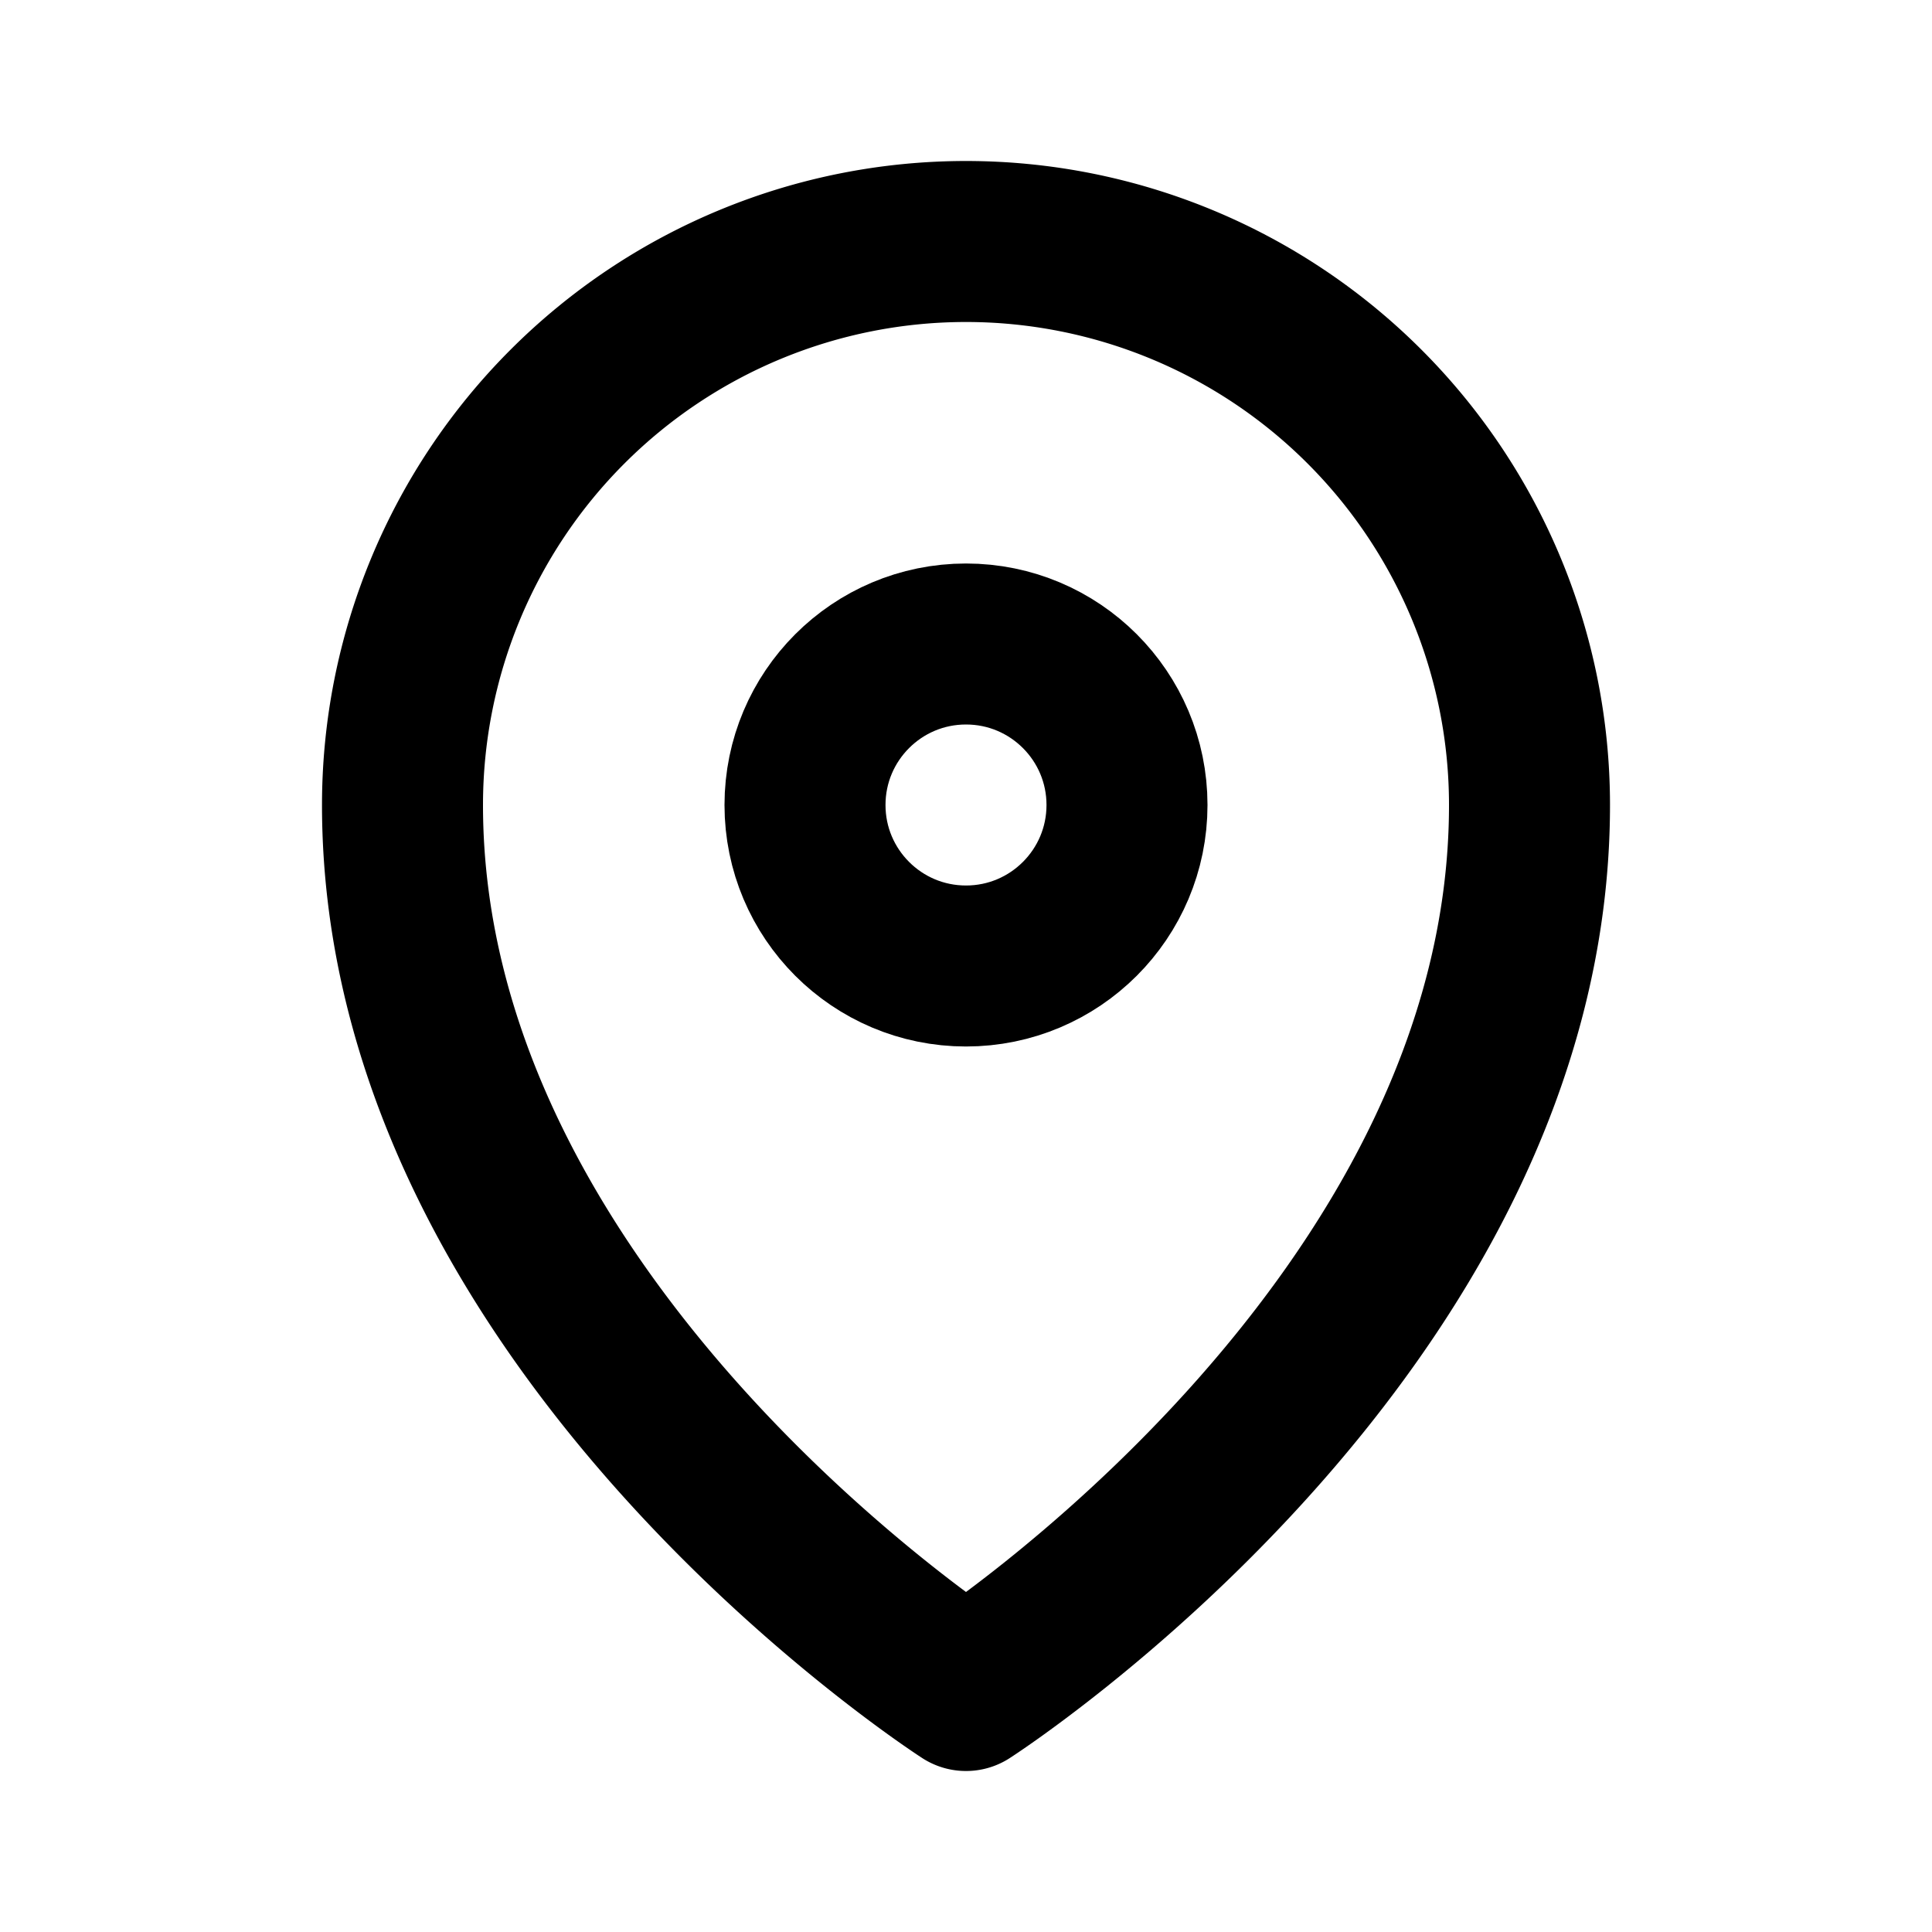
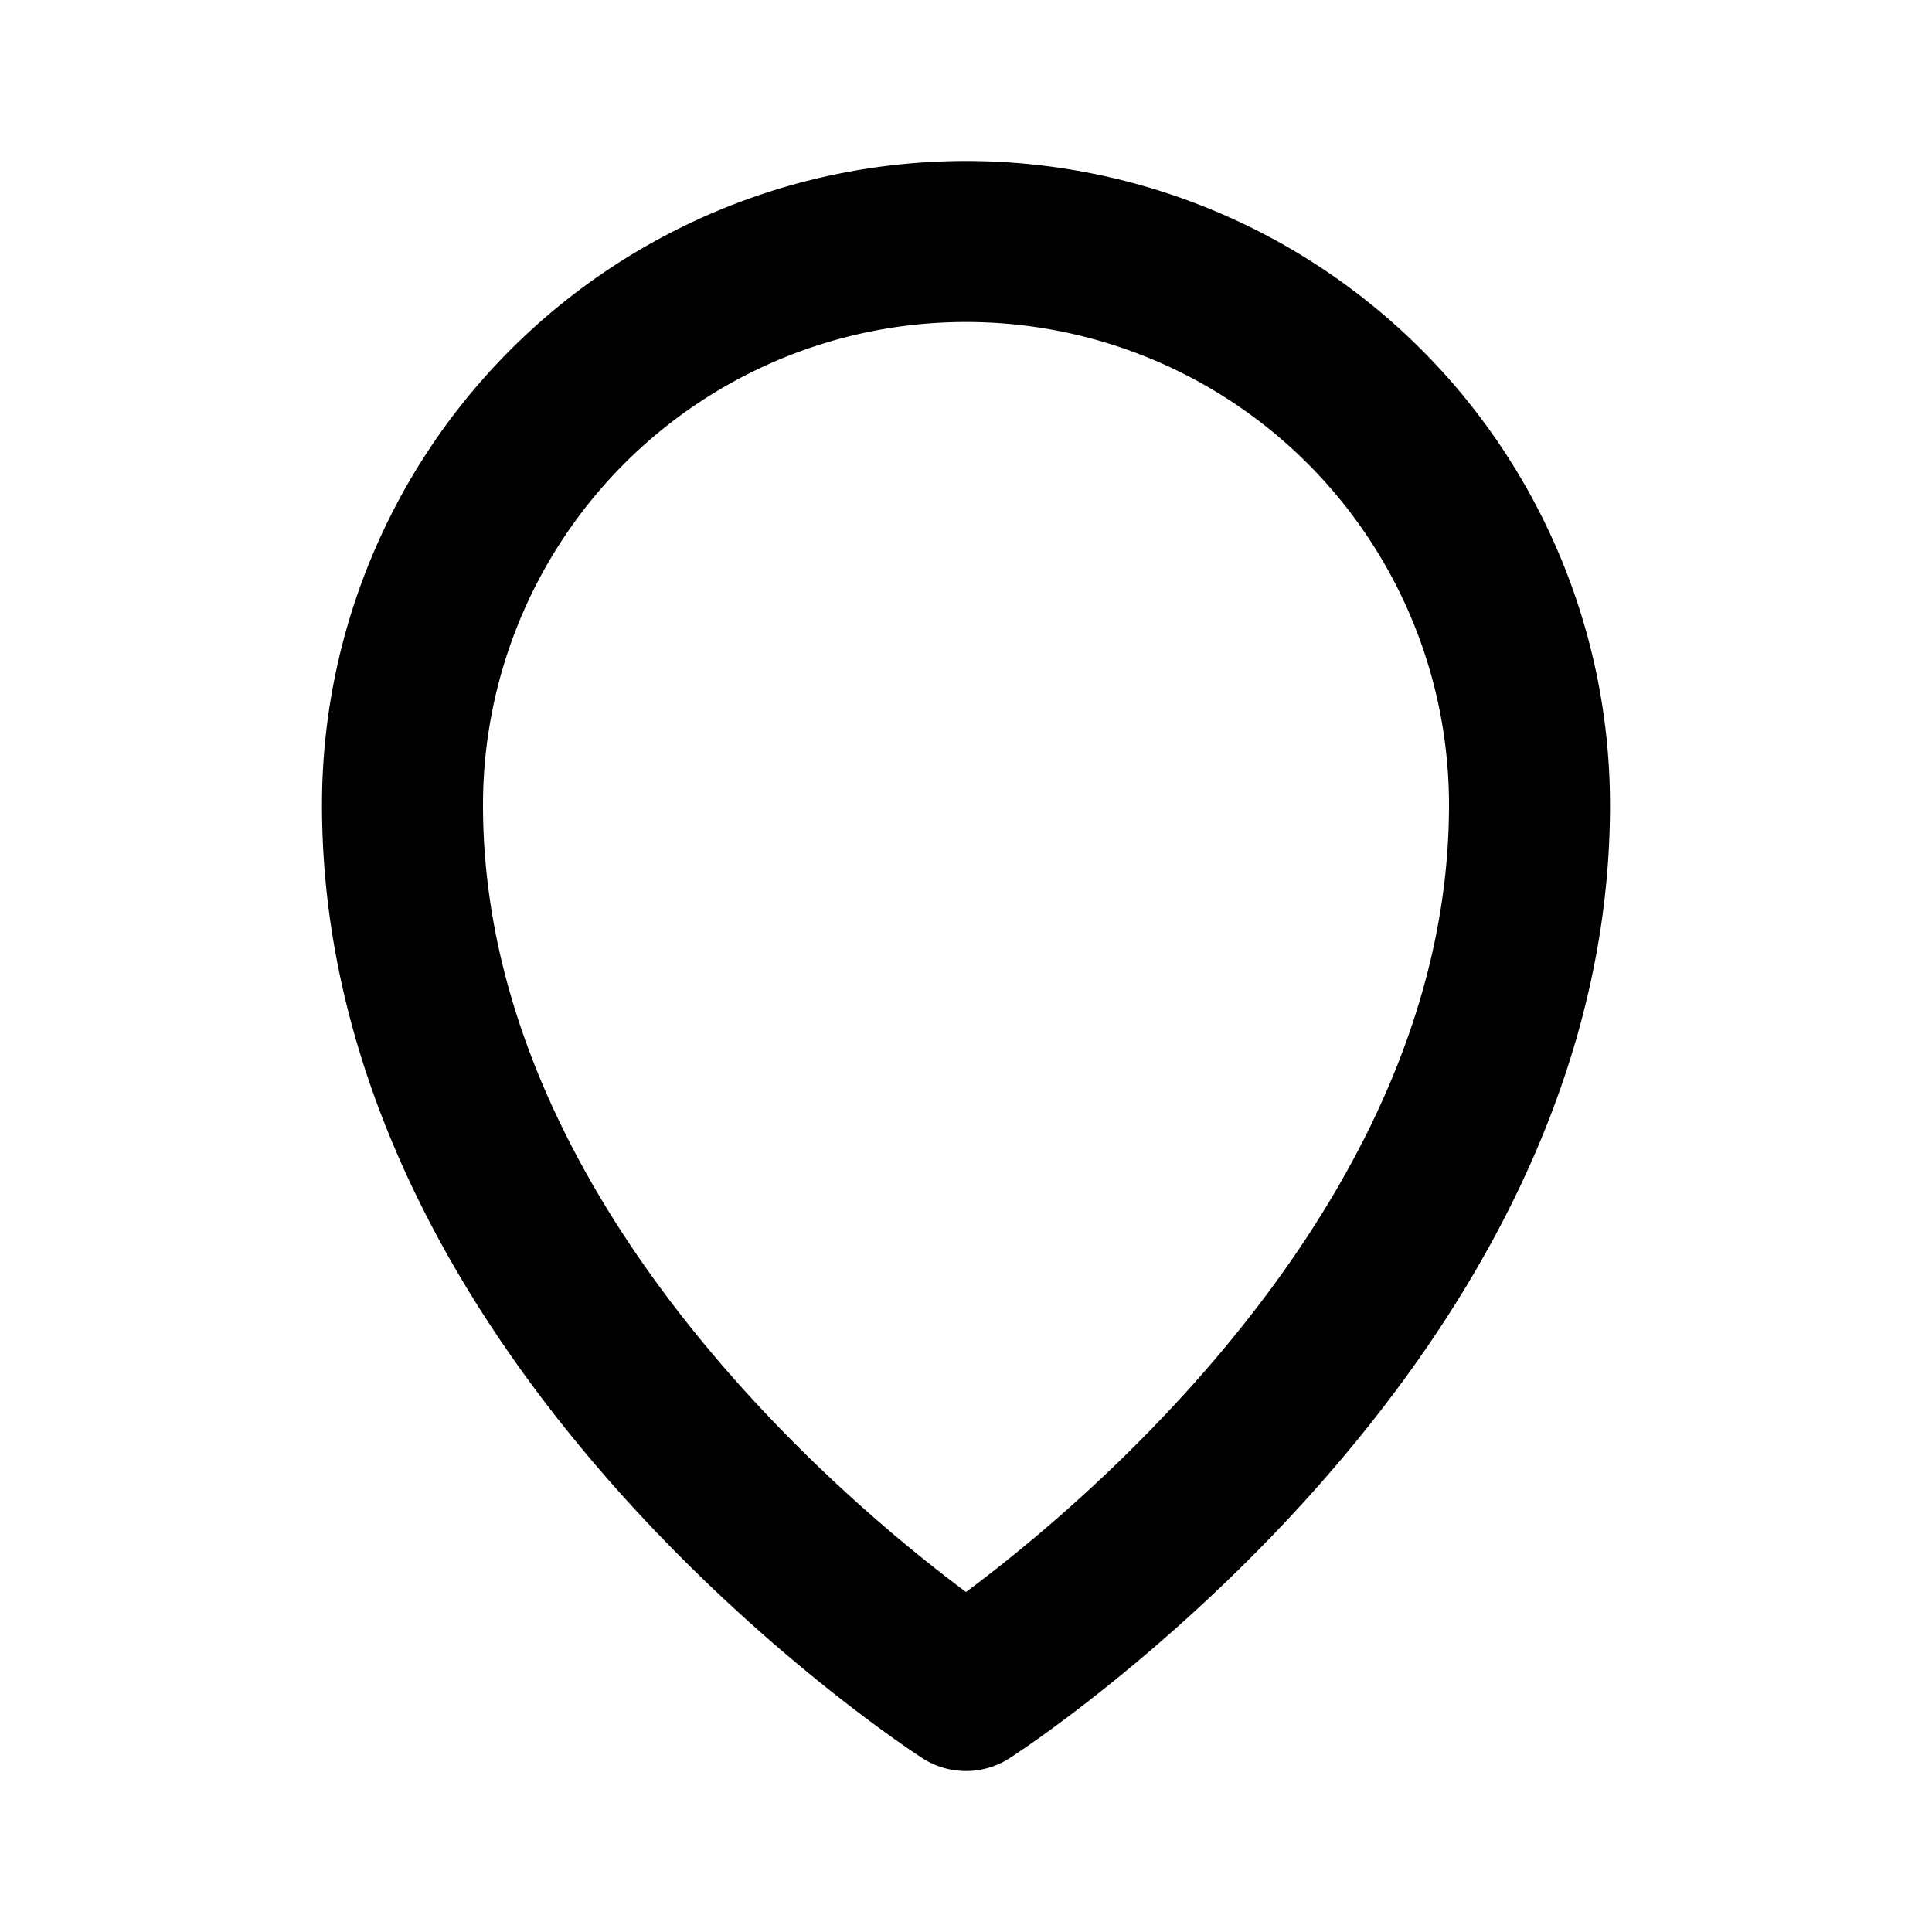
<svg xmlns="http://www.w3.org/2000/svg" width="24" height="24" viewBox="0 0 24 24" fill="none">
  <path d="M12 21s7-4.5 7-11a7 7 0 1 0-14 0c0 6.5 7 11 7 11Z" stroke="currentColor" stroke-width="2" stroke-linejoin="round" />
-   <circle cx="12" cy="10" r="2" stroke="currentColor" stroke-width="2" />
</svg>